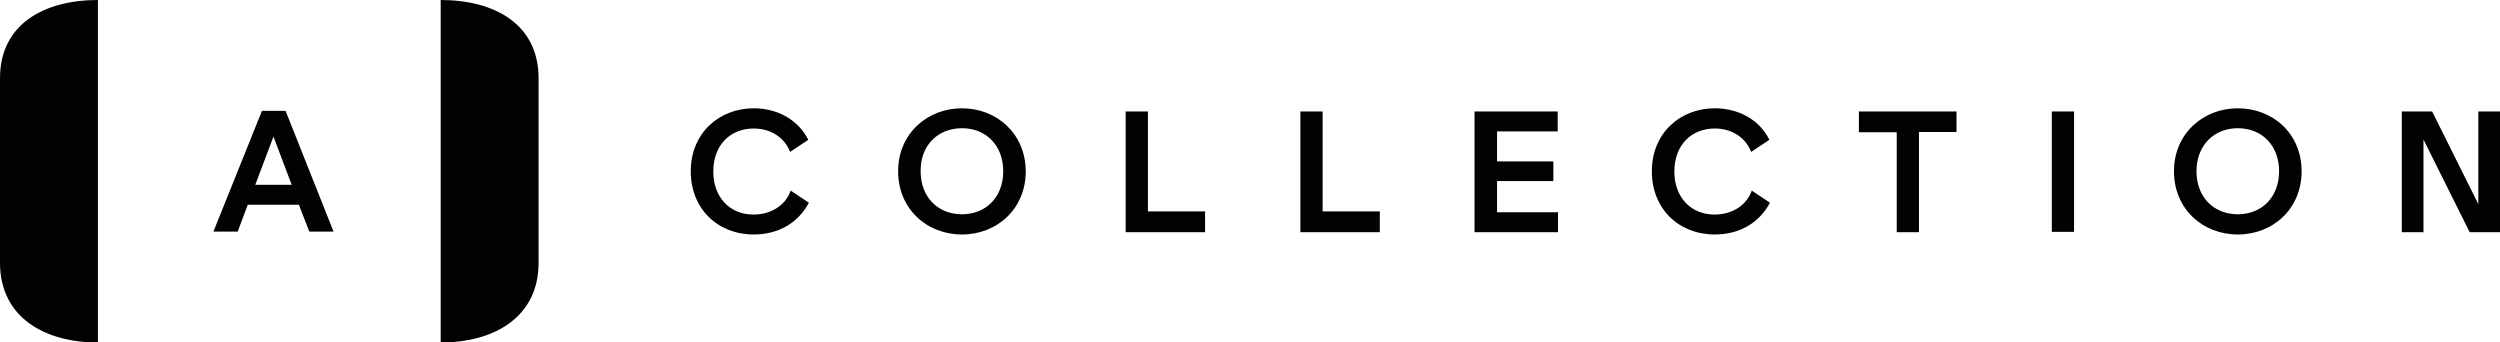
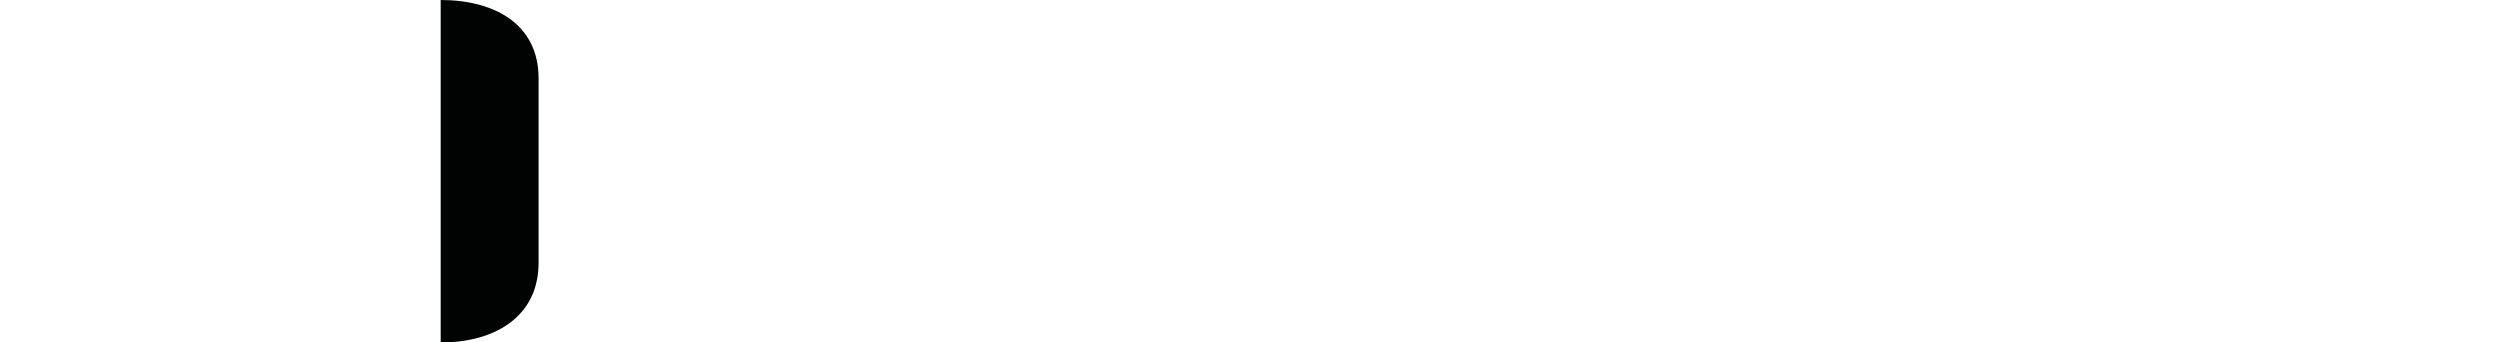
<svg xmlns="http://www.w3.org/2000/svg" version="1.1" id="Livello_1" x="0px" y="0px" viewBox="0 0 865.7 118.6" style="enable-background:new 0 0 865.7 118.6;" xml:space="preserve">
  <style type="text/css">
	.st0{fill:#010202;}
</style>
  <g>
-     <path class="st0" d="M858.2,38.6v32.1l-16-32.1h-10.5v41.8h7.5V48.3l16,32.1h10.5V38.6H858.2z M774.9,44.4   c8.3,0,14.3,5.9,14.3,14.9c0,9-6,14.9-14.3,14.9c-8.3,0-14.3-5.9-14.3-14.9C760.6,50.3,766.7,44.4,774.9,44.4 M774.9,37.5   c-12,0-22.1,8.8-22.1,21.8c0,13.1,10,21.9,22.1,21.9c12.1,0,22.1-8.8,22.1-21.9C797,46.2,787,37.5,774.9,37.5 M710.5,80.3h7.7V38.6   h-7.7V80.3z M677.5,38.6h-33.8v7.2h13.1v34.6h7.7V45.7h13V38.6z M593.8,37.5c-11.9,0-21.8,8.5-21.8,21.8c0,13.1,9.4,21.9,21.8,21.9   c8.5,0,15.4-4,19.1-11l-6.3-4.2c-1.8,5.2-6.9,8.3-12.9,8.3c-8.1,0-13.9-5.9-13.9-14.9c0-9.3,6-14.9,14-14.9c6,0,10.7,3.2,12.6,8.1   l6.3-4.2C609.2,41.3,601.8,37.5,593.8,37.5 M518.4,73.4V62.7h19.5v-6.8h-19.5V45.5h21v-6.9h-28.8v41.8h28.9v-6.9H518.4z M458,73.2   V38.6h-7.7v41.8h27.5v-7.2H458z M397.5,73.2V38.6h-7.7v41.8h27.5v-7.2H397.5z M333.1,44.4c8.3,0,14.3,5.9,14.3,14.9   c0,9-6,14.9-14.3,14.9c-8.3,0-14.3-5.9-14.3-14.9C318.7,50.3,324.8,44.4,333.1,44.4 M333.1,37.5c-12,0-22.1,8.8-22.1,21.8   c0,13.1,10,21.9,22.1,21.9c12.1,0,22.1-8.8,22.1-21.9C355.1,46.2,345.1,37.5,333.1,37.5 M261,37.5c-11.9,0-21.8,8.5-21.8,21.8   c0,13.1,9.4,21.9,21.8,21.9c8.5,0,15.4-4,19.1-11l-6.3-4.2c-1.8,5.2-6.9,8.3-12.9,8.3c-8.1,0-13.9-5.9-13.9-14.9   c0-9.3,6-14.9,14-14.9c6,0,10.7,3.2,12.6,8.1l6.3-4.2C276.3,41.3,269,37.5,261,37.5" />
-   </g>
-   <path class="st0" d="M88.4,64l6.3-16.7L101,64H88.4z M107.1,80.2h8.4L98.9,38.4h-8.2L73.9,80.2h8.4l3.5-9.3h17.7L107.1,80.2z" />
+     </g>
  <g>
    <path class="st0" d="M152.6,0c18.7,0,33.9,8.4,33.9,27.1v63.9c0,18.7-15.2,27.6-33.9,27.6L152.6,0z" />
-     <path class="st0" d="M33.9,0C15.2,0,0,8.4,0,27.1v63.9c0,18.7,15.2,27.6,33.9,27.6L33.9,0z" />
  </g>
</svg>